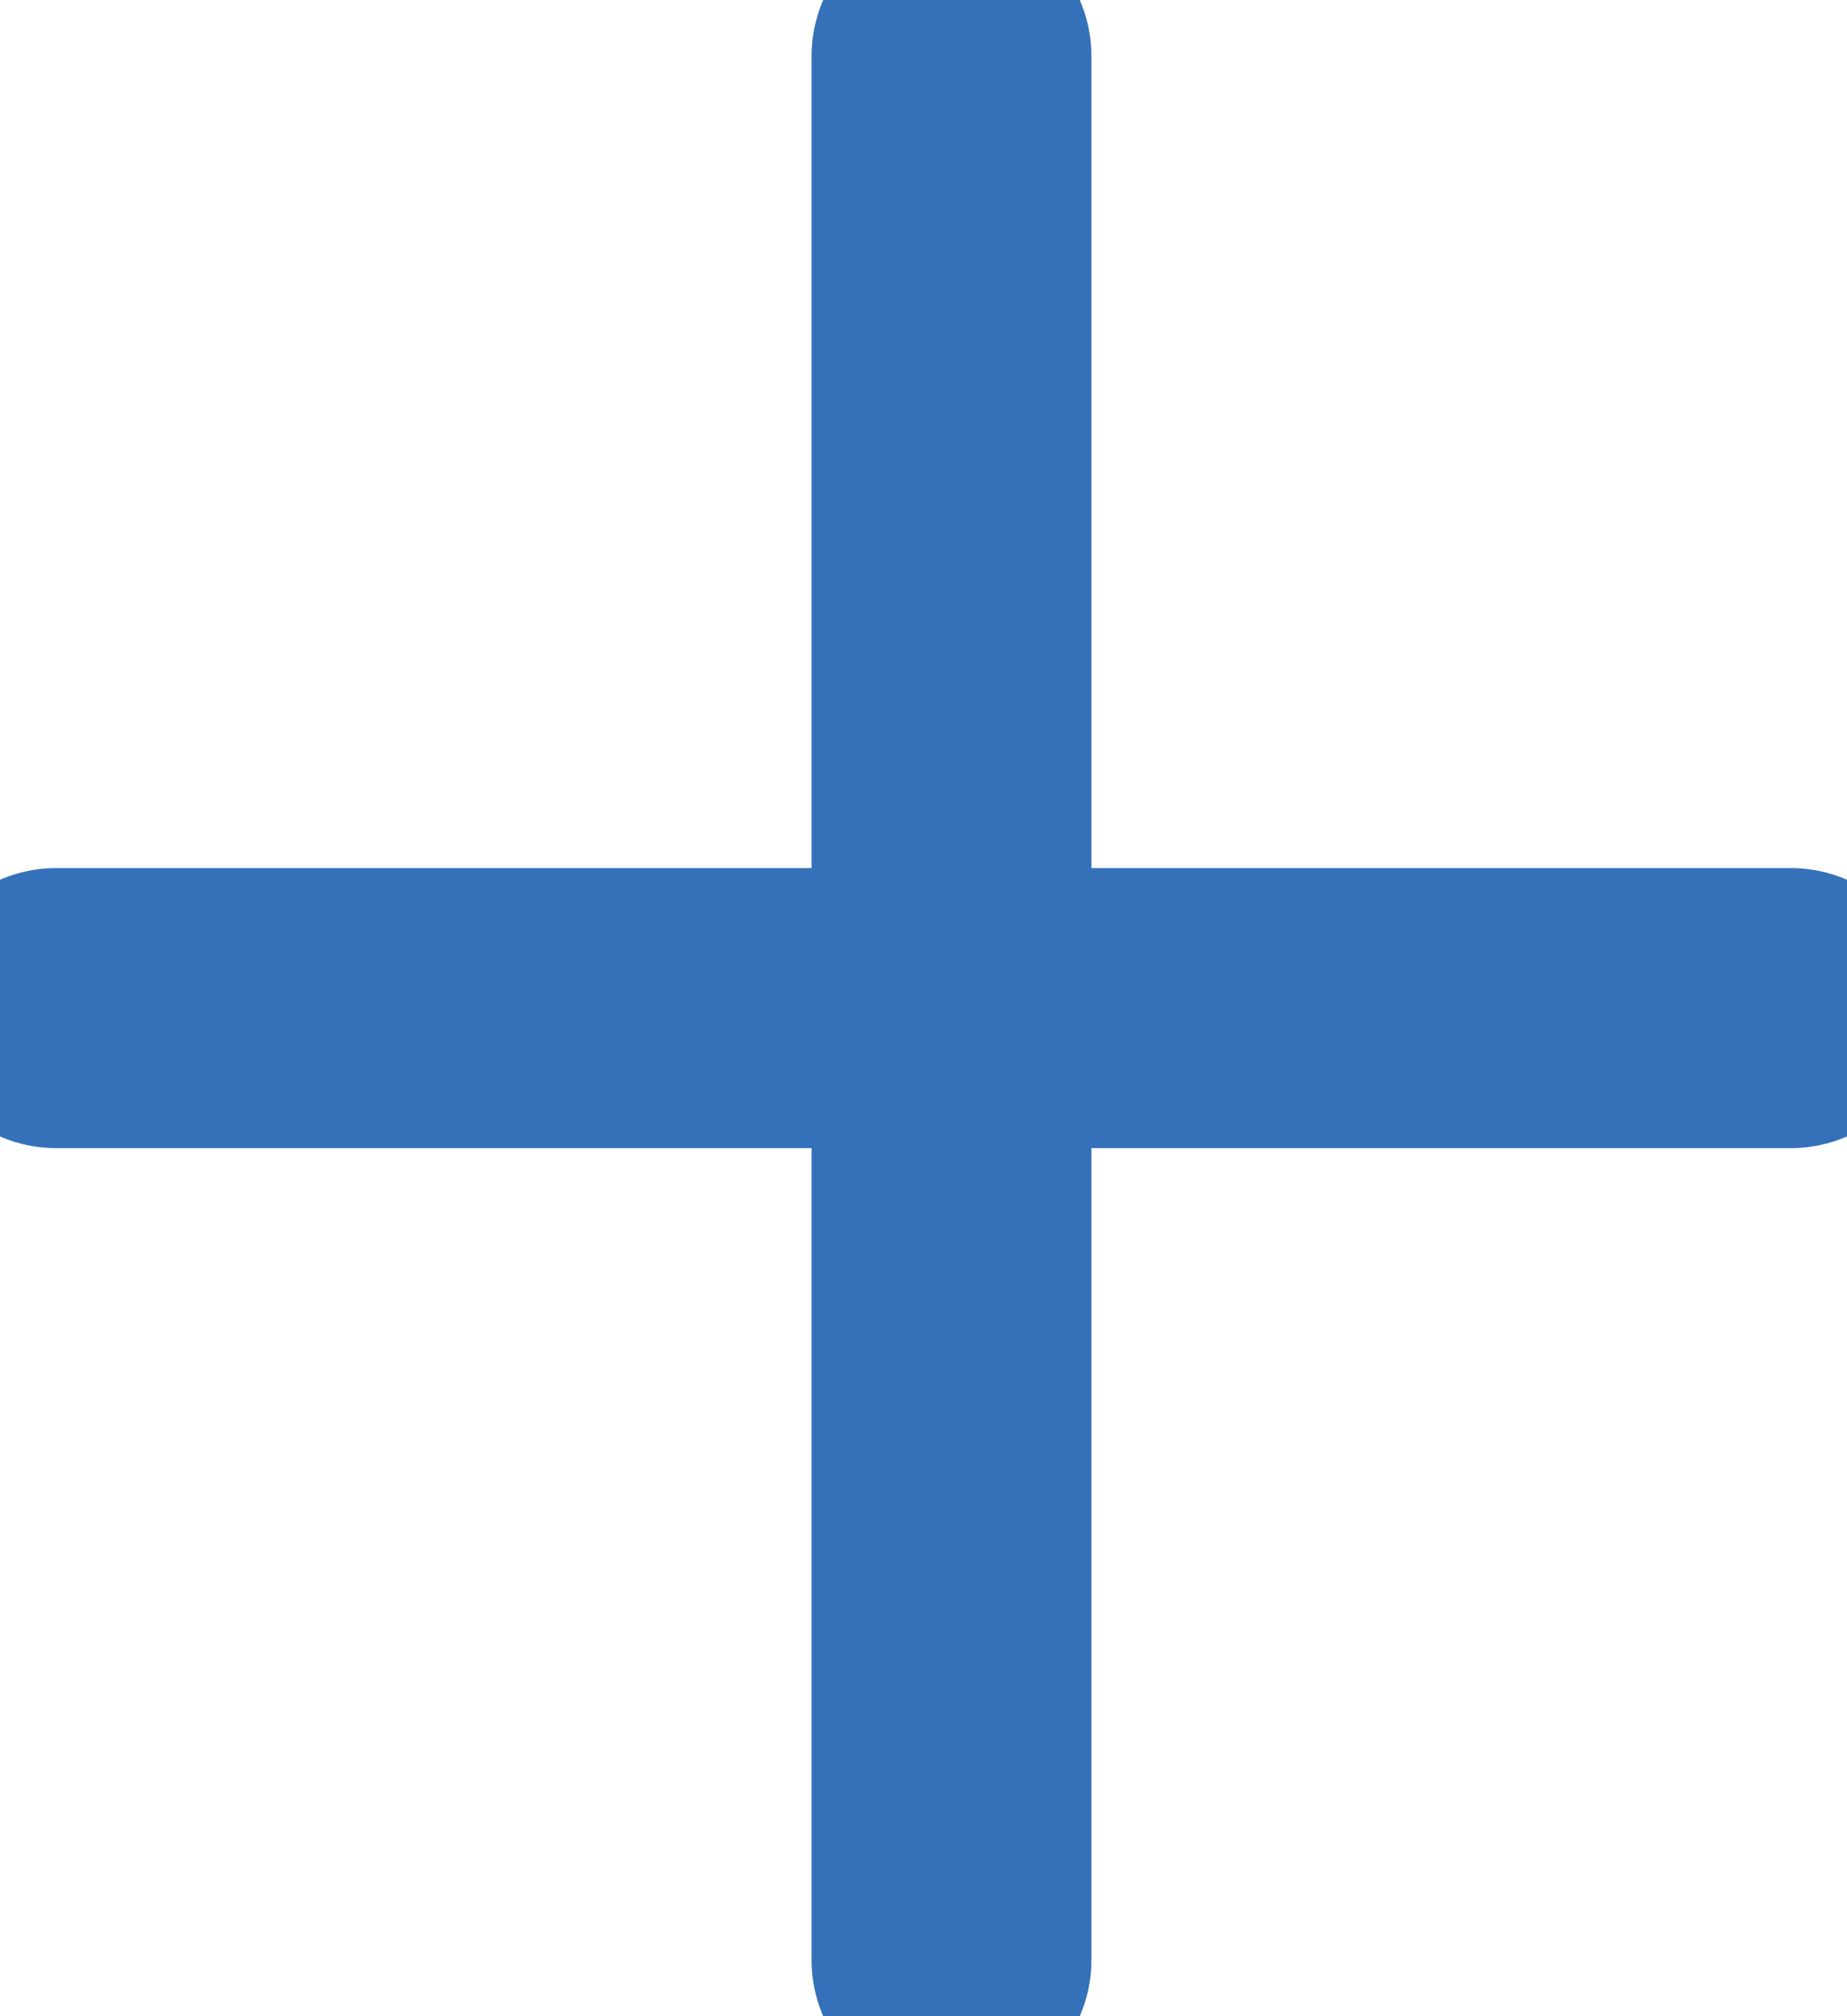
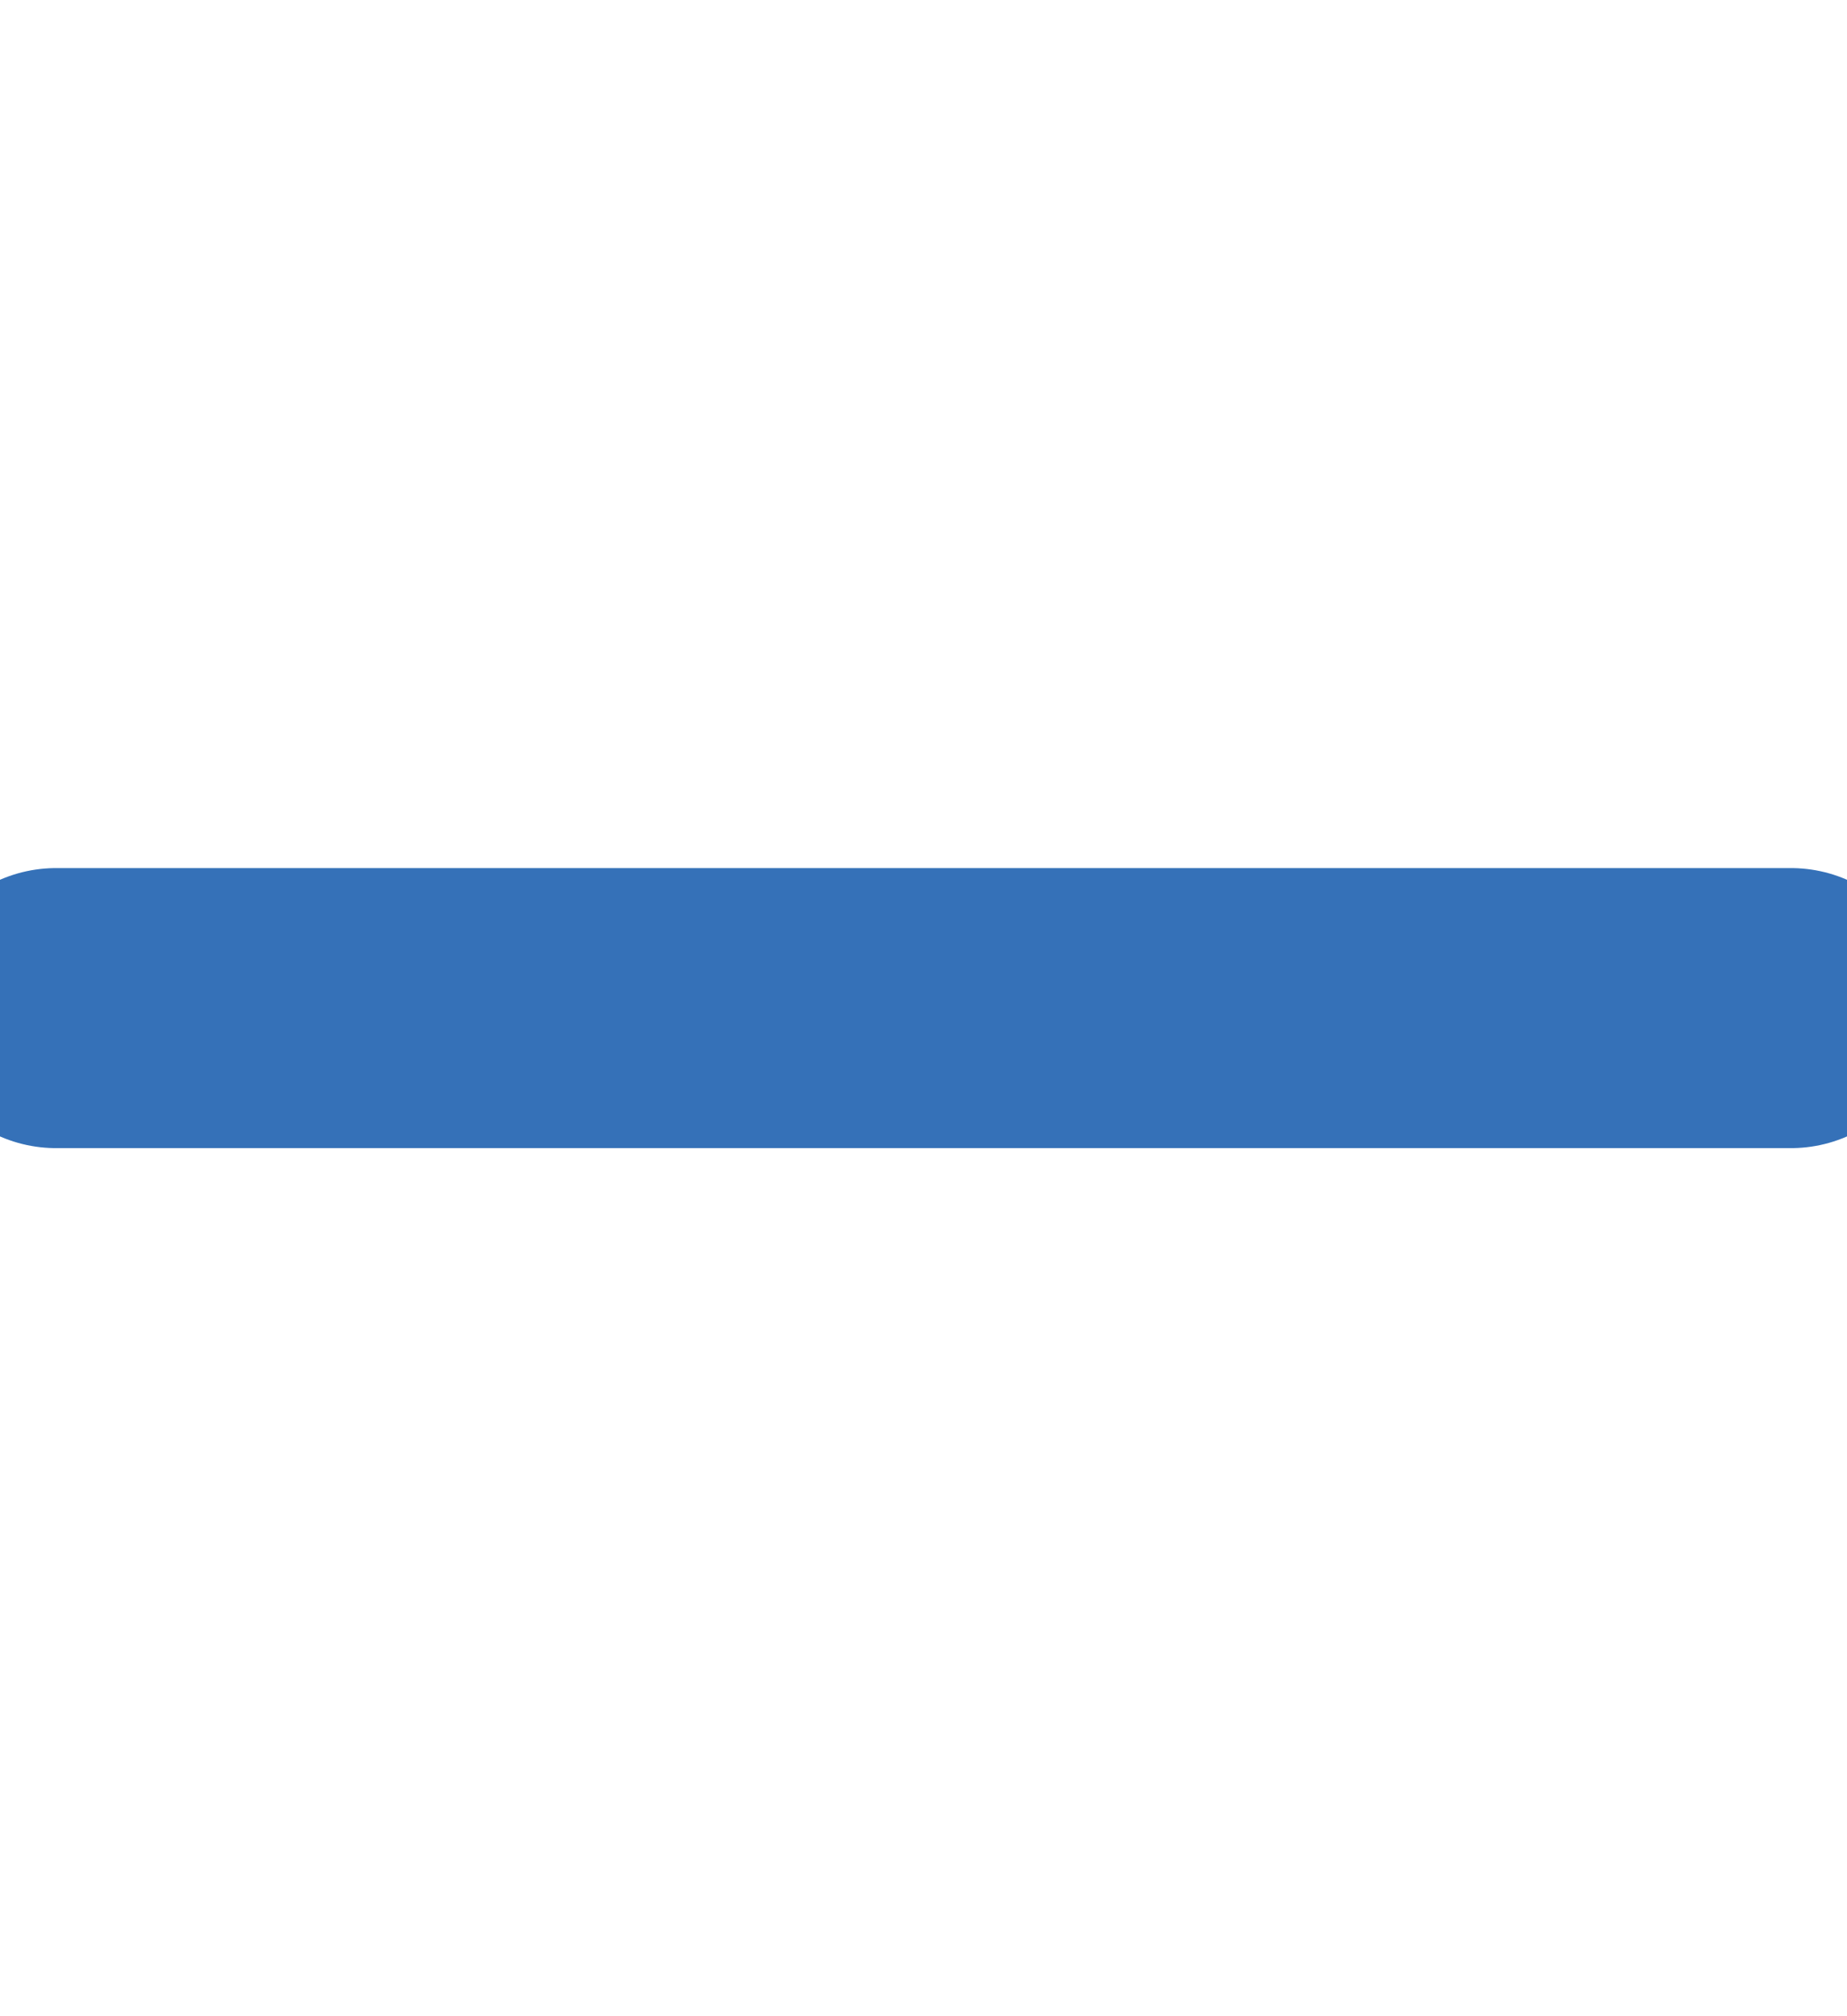
<svg xmlns="http://www.w3.org/2000/svg" width="33" height="36" viewBox="0 0 33 36" fill="none">
  <path d="M1 18H32" stroke="#3571B8" stroke-width="5" stroke-linecap="round" />
-   <path d="M17 1V35" stroke="#3571B8" stroke-width="5" stroke-linecap="round" />
</svg>